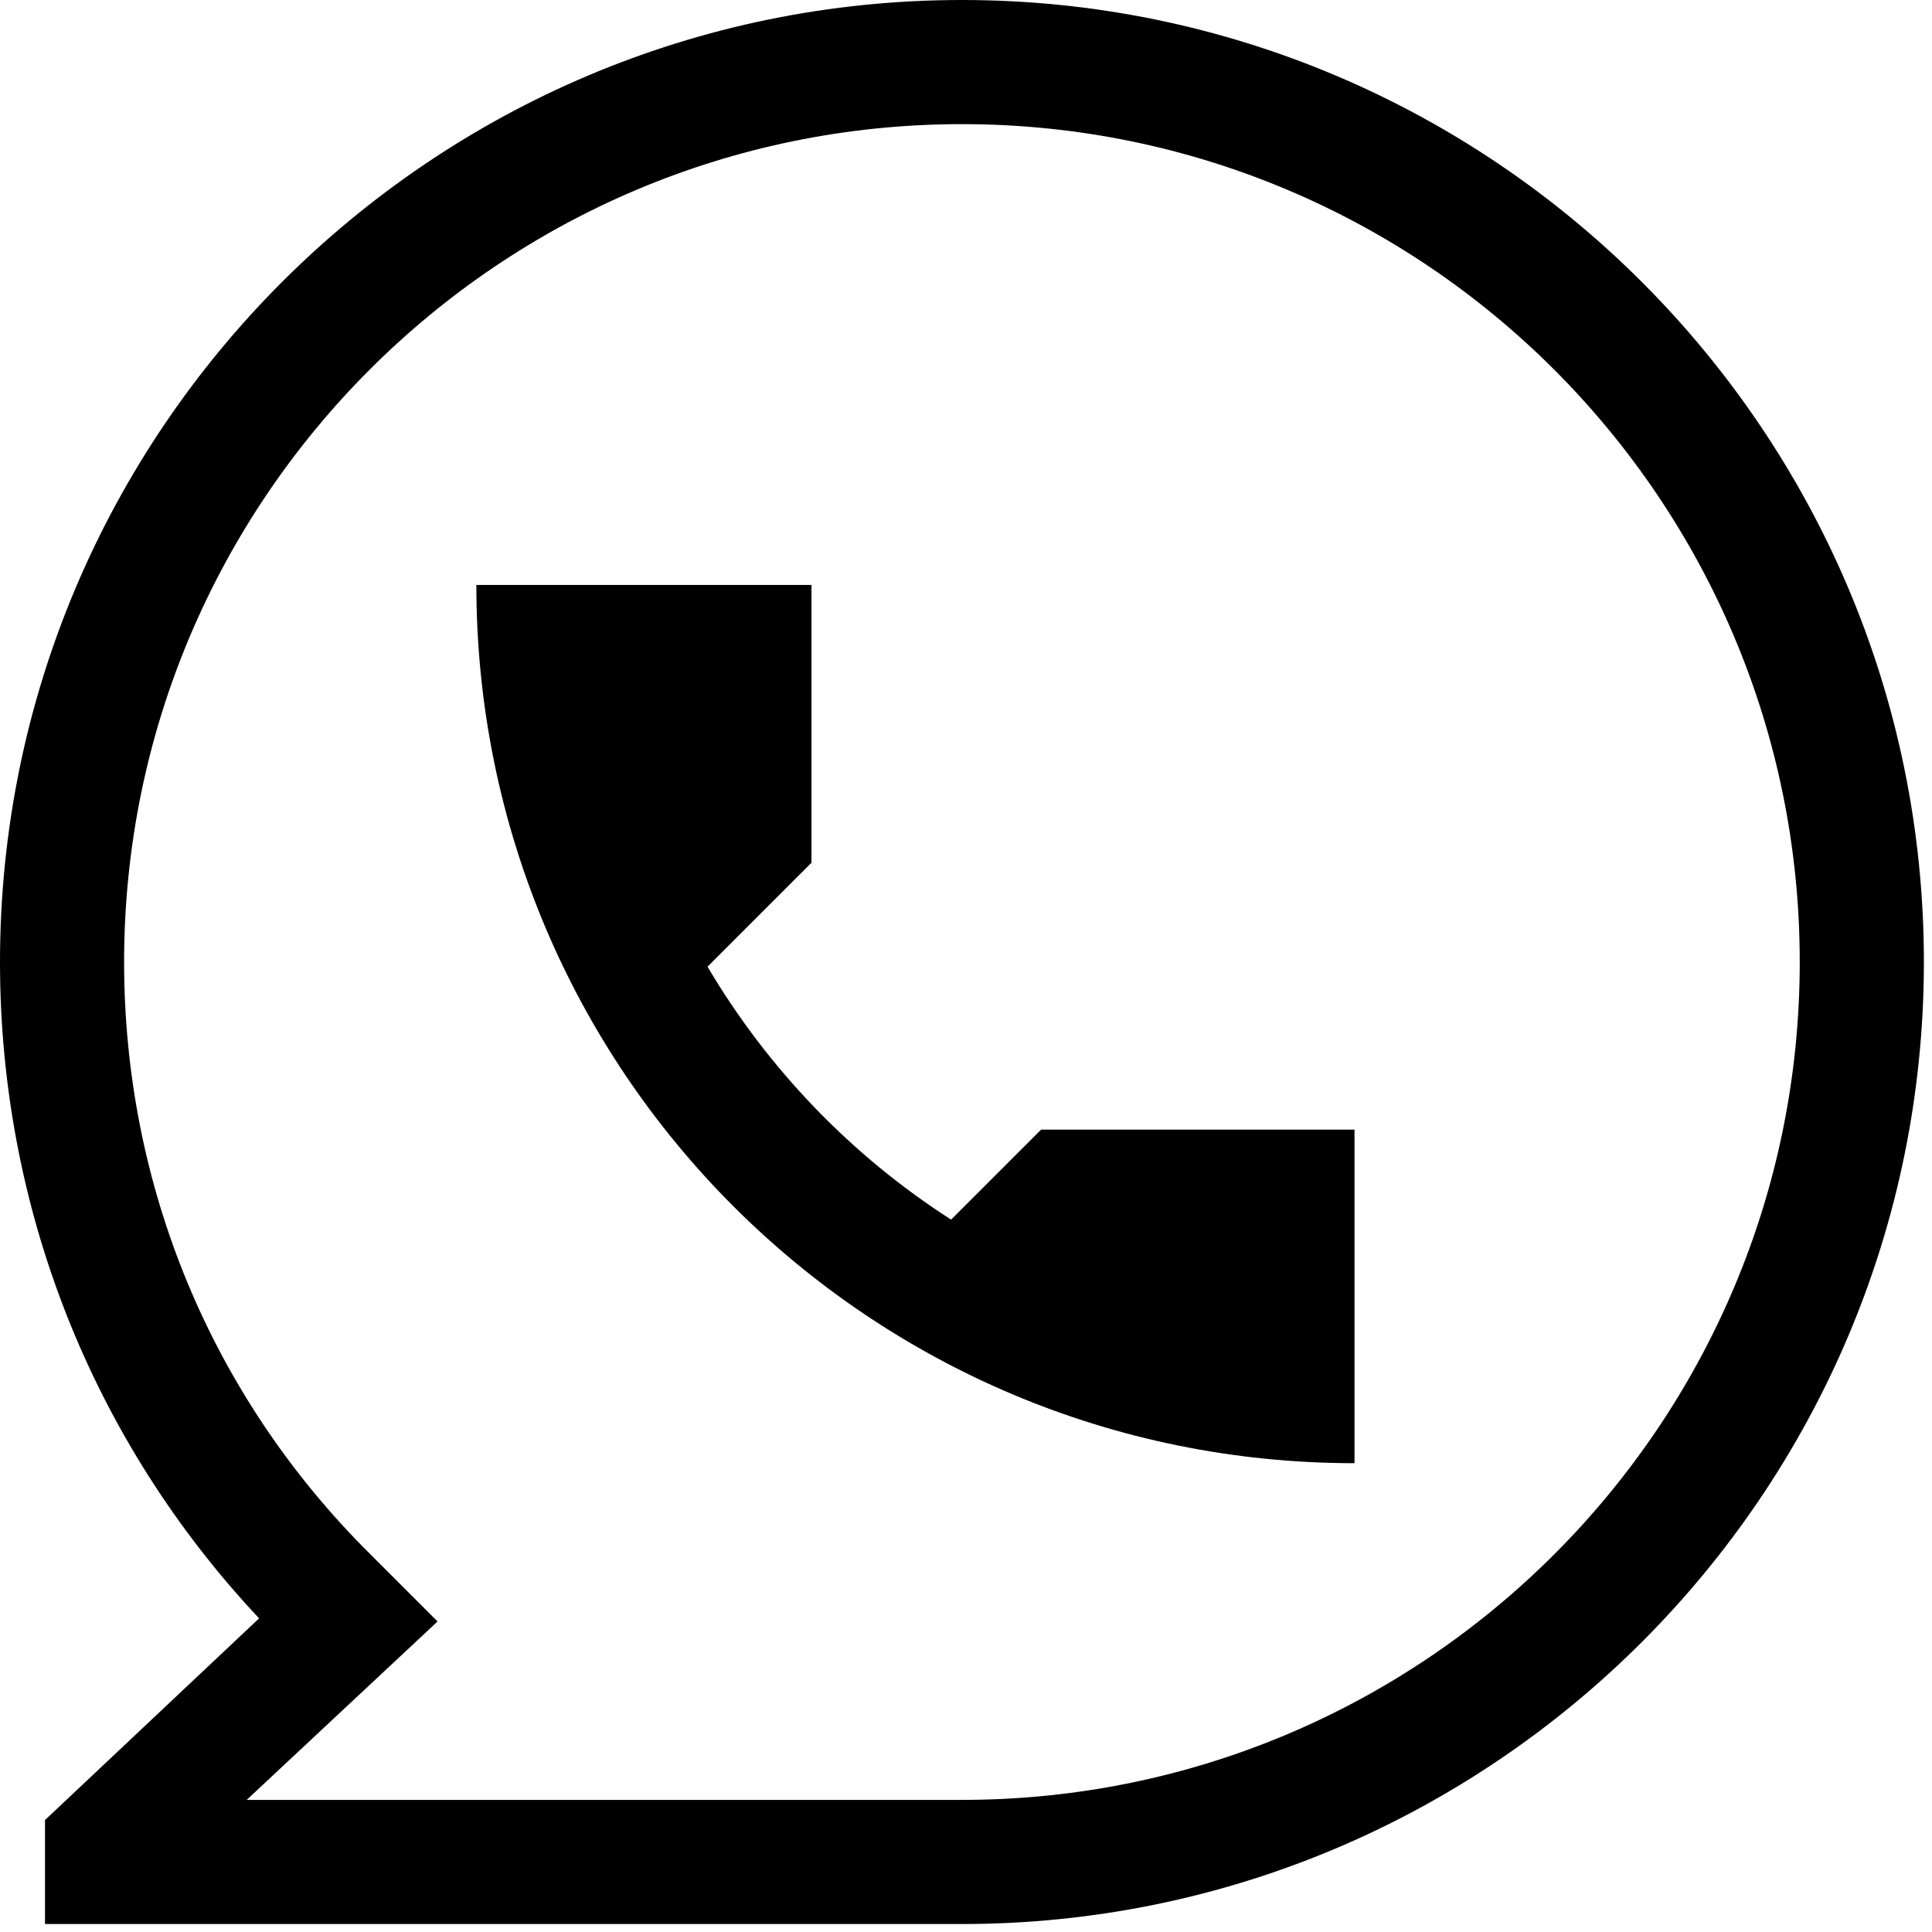
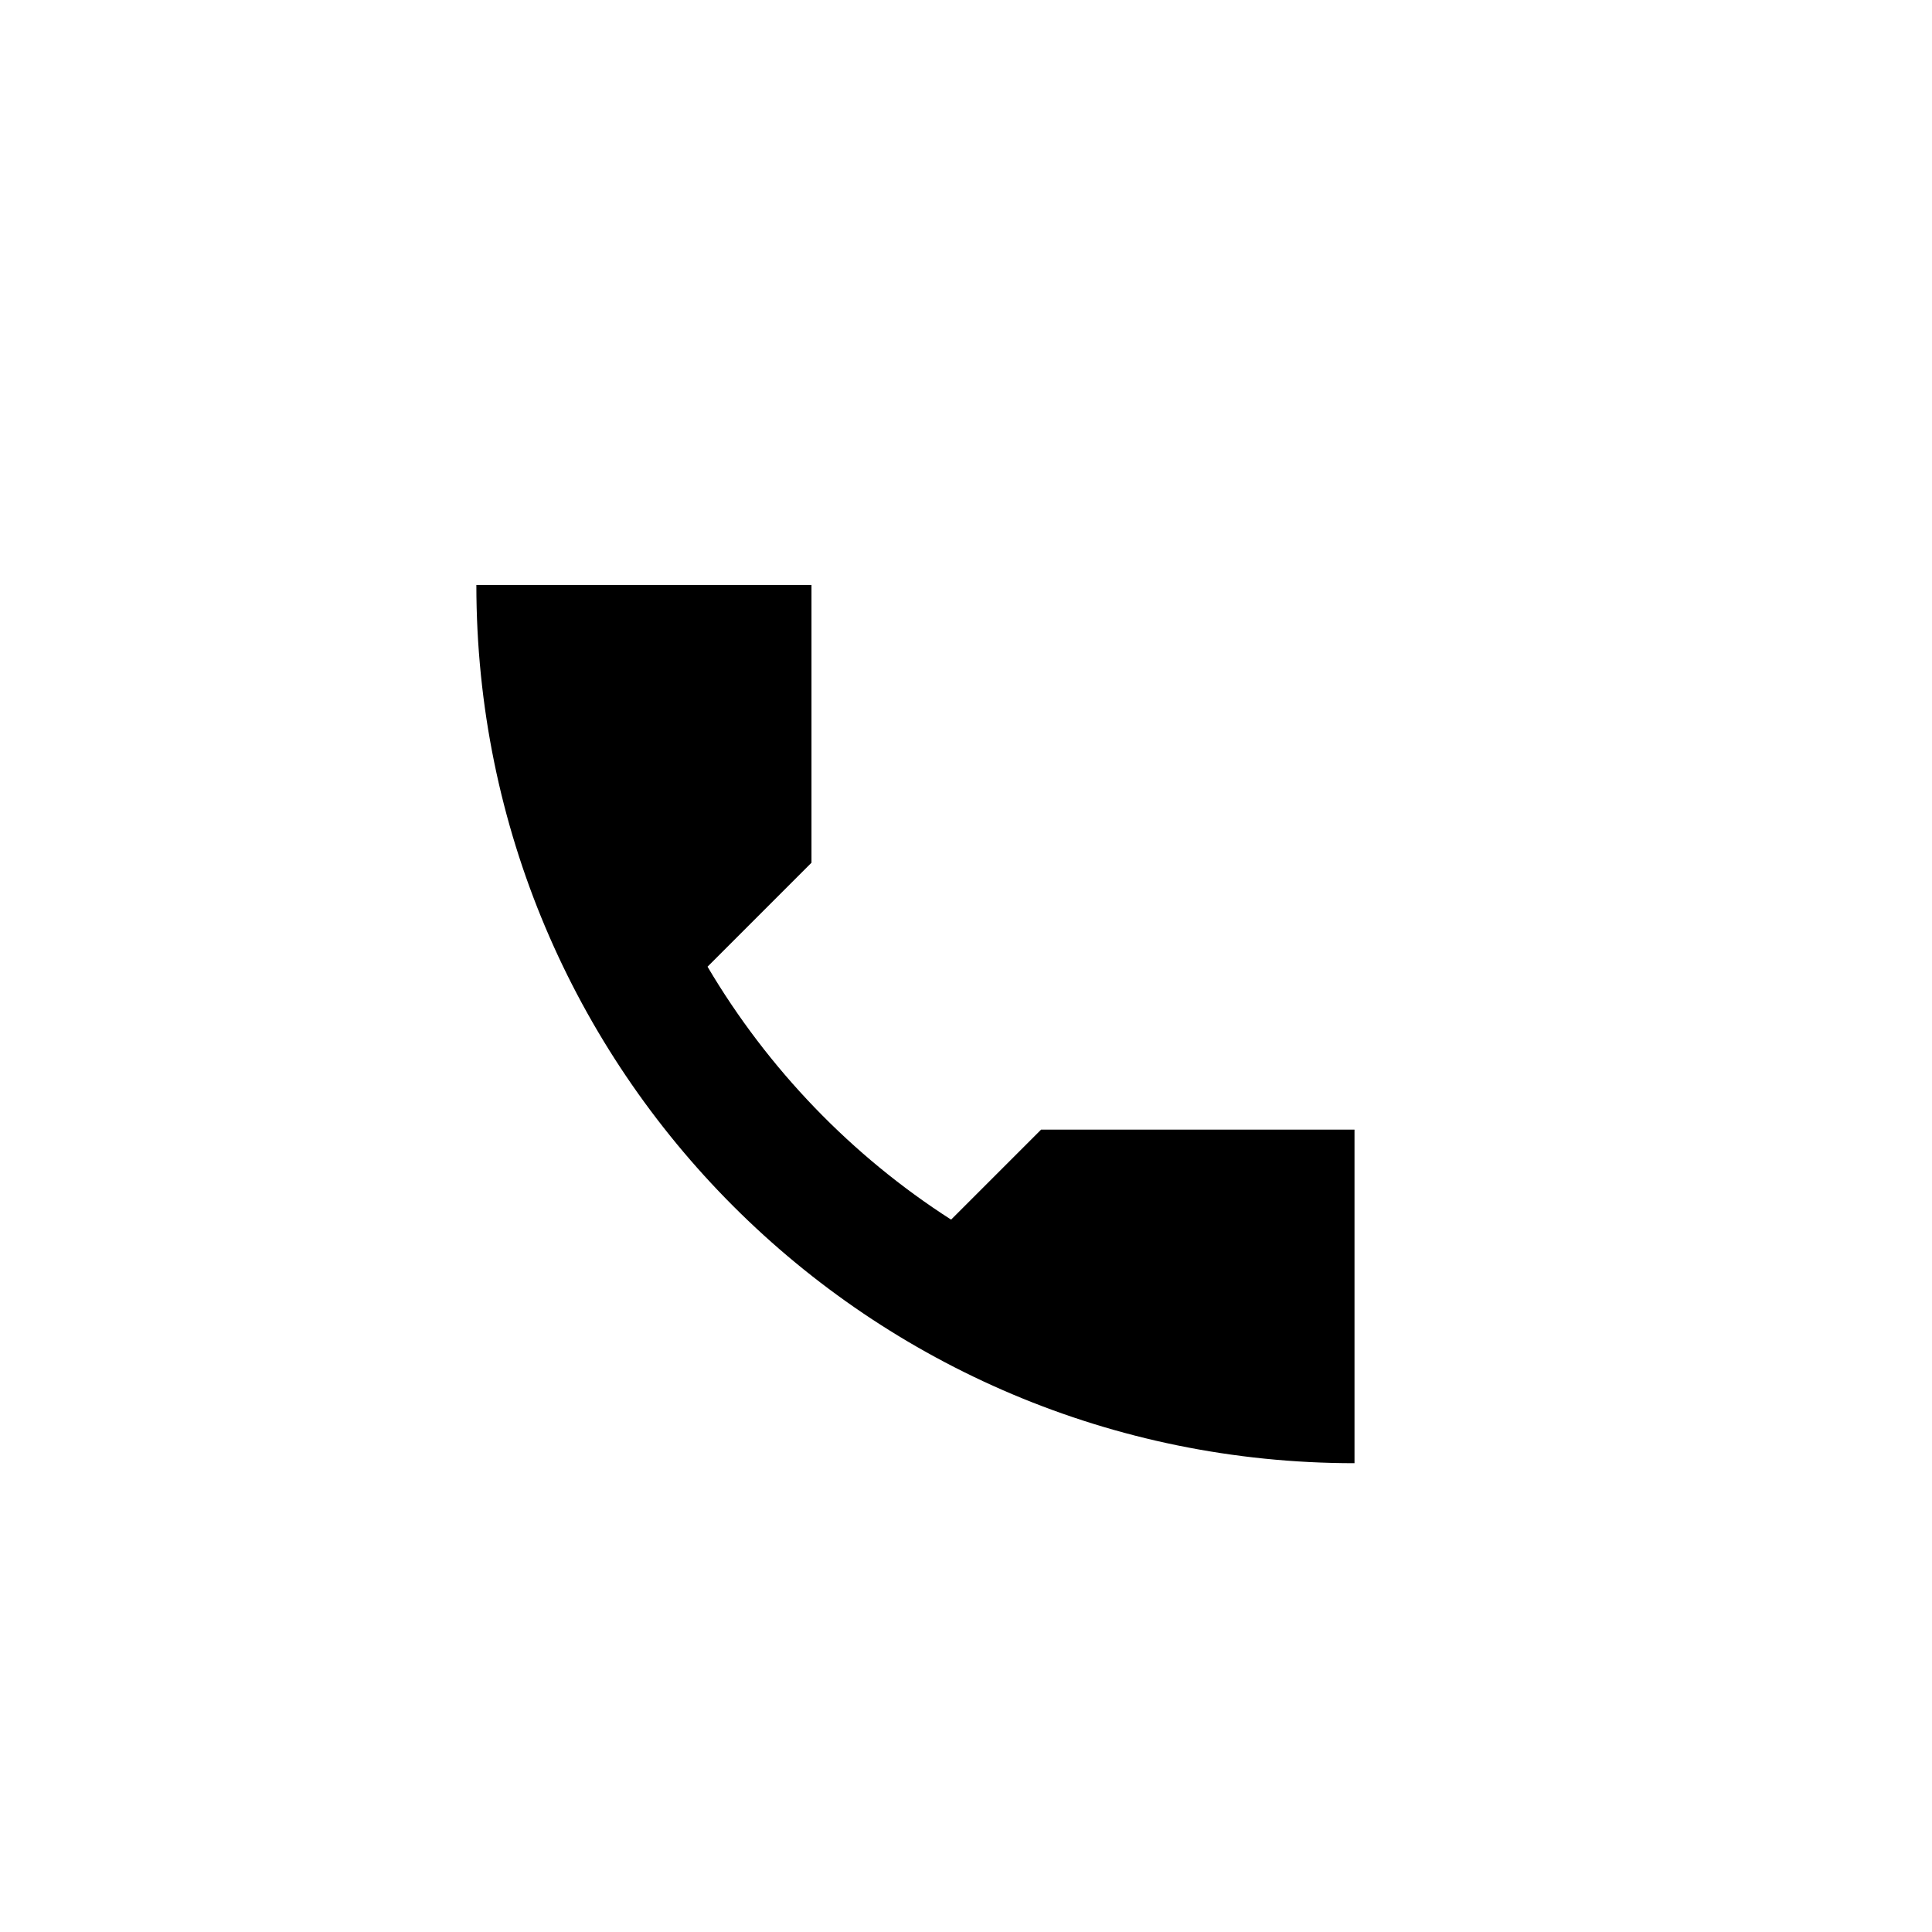
<svg xmlns="http://www.w3.org/2000/svg" width="55" height="55" viewBox="0 0 55 55" fill="none">
-   <path d="M27.384 0C12.279 0 0 12.28 0 27.387C0 34.366 2.606 40.991 7.376 46.071L1.281 51.813V54.773H27.384C42.49 54.773 54.769 42.493 54.769 27.387C54.769 12.28 42.49 0 27.384 0ZM27.384 51.239H7.023L12.456 46.16L10.556 44.26C6.007 39.755 3.533 33.747 3.533 27.387C3.533 14.223 14.222 3.534 27.384 3.534C40.547 3.534 51.235 14.223 51.235 27.387C51.235 40.55 40.547 51.239 27.384 51.239Z" fill="black" />
  <path d="M27.076 34.72C24.25 32.908 21.864 30.435 20.142 27.52L23.101 24.56V16.653H13.561C13.561 30.479 24.735 41.654 38.56 41.654V32.158H29.638L27.076 34.72Z" fill="black" />
</svg>